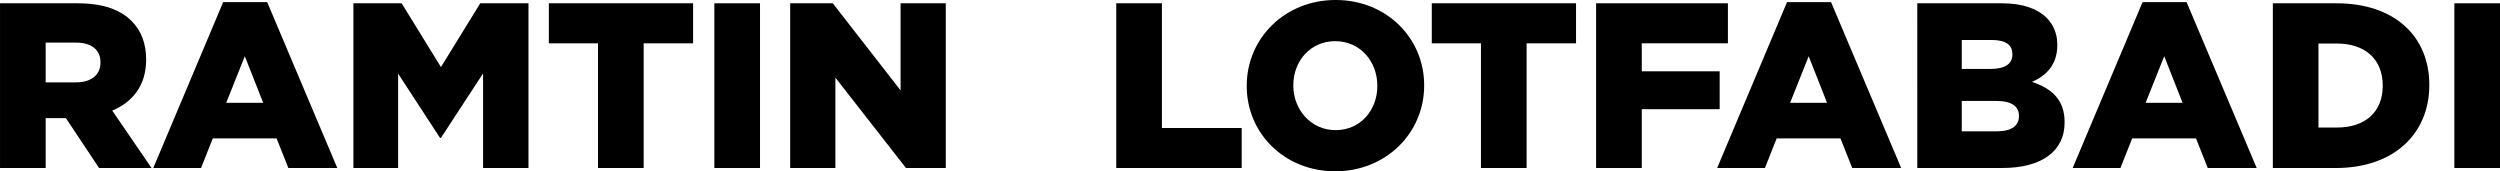
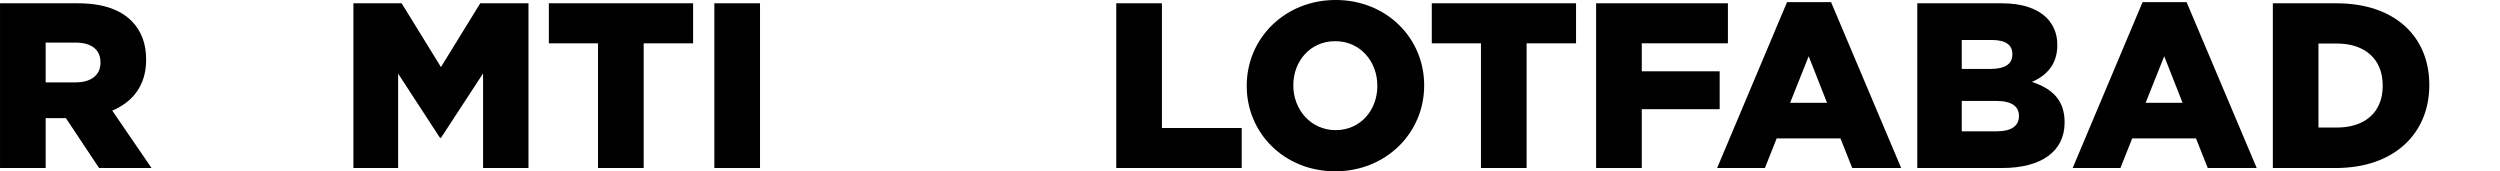
<svg xmlns="http://www.w3.org/2000/svg" version="1.1" id="Layer_1" x="0px" y="0px" width="127.413px" height="8.731px" viewBox="19.744 0.266 127.413 8.731" enable-background="new 19.744 0.266 127.413 8.731" xml:space="preserve">
  <g>
    <path d="M19.744,0.434h3.97c1.295,0,2.171,0.336,2.734,0.899   c0.492,0.492,0.744,1.151,0.744,1.955v0.024c0,1.295-0.671,2.147-1.727,2.591   l2.003,2.926h-2.674l-1.691-2.542h-1.031v2.542h-2.327V0.434z M23.618,4.463   c0.779,0,1.247-0.384,1.247-0.995V3.444c0-0.671-0.492-1.007-1.259-1.007h-1.535   v2.027H23.618z" />
-     <path d="M31.118,0.374h2.243l3.574,8.455h-2.495l-0.6-1.511H30.59l-0.6,1.511   h-2.435L31.118,0.374z M33.157,5.506l-0.936-2.374l-0.948,2.374H33.157z" />
    <path d="M37.756,0.434h2.458l2.003,3.25l2.003-3.25h2.458v8.395h-2.314V4.008   L42.217,7.293h-0.048L40.035,4.02v4.809h-2.279V0.434z" />
    <path d="M50.223,2.473h-2.507V0.434h7.352v2.039h-2.519v6.356h-2.327V2.473z" />
    <path d="M56.151,0.434h2.327v8.395h-2.327V0.434z" />
-     <path d="M60.016,0.434h2.171l3.455,4.438v-4.438h2.303v8.395h-2.027l-3.598-4.605v4.605   H60.016V0.434z" />
    <path d="M76.635,0.434h2.326v6.356h4.066v2.039h-6.393V0.434z" />
    <path d="M83.284,4.655V4.631c0-2.411,1.942-4.366,4.533-4.366   c2.59,0,4.51,1.943,4.51,4.342v0.024c0,2.41-1.943,4.365-4.534,4.365   S83.284,7.054,83.284,4.655z M89.94,4.655V4.631   c0-1.223-0.863-2.267-2.147-2.267c-1.283,0-2.135,1.031-2.135,2.243v0.024   c0,1.199,0.876,2.267,2.159,2.267C89.088,6.898,89.94,5.867,89.94,4.655z" />
    <path d="M95.221,2.473H92.715V0.434h7.352v2.039h-2.519v6.356h-2.327V2.473z" />
-     <path d="M101.09,0.434h6.717v2.039h-4.39v1.427h3.97v1.931h-3.97v2.998h-2.327   V0.434z" />
+     <path d="M101.09,0.434h6.717v2.039h-4.39v1.427h3.97v1.931h-3.97v2.998h-2.327   V0.434" />
    <path d="M110.821,0.374h2.243l3.574,8.455h-2.495l-0.6-1.511h-3.25l-0.6,1.511   h-2.435L110.821,0.374z M112.86,5.506l-0.936-2.374l-0.947,2.374H112.86z" />
    <path d="M117.459,0.434h4.305c1.056,0,1.799,0.264,2.291,0.744   c0.336,0.348,0.54,0.792,0.54,1.367v0.024c0,0.972-0.54,1.547-1.296,1.871   c1.02,0.336,1.668,0.912,1.668,2.051v0.023c0,1.451-1.164,2.314-3.179,2.314   h-4.329V0.434z M122.304,3.024c0-0.48-0.348-0.72-1.056-0.72h-1.523v1.475   h1.464c0.72,0,1.115-0.24,1.115-0.731V3.024z M122.64,6.167   c0-0.468-0.36-0.756-1.14-0.756h-1.775v1.547h1.8   c0.72,0,1.115-0.275,1.115-0.768V6.167z" />
    <path d="M128.941,0.374h2.243l3.574,8.455h-2.495l-0.6-1.511h-3.251l-0.6,1.511   h-2.434L128.941,0.374z M130.98,5.506l-0.936-2.374l-0.948,2.374H130.98z" />
    <path d="M135.579,0.434h3.25c2.986,0,4.725,1.715,4.725,4.15v0.024   c0,2.434-1.762,4.221-4.771,4.221h-3.203V0.434z M137.905,2.484v4.282h0.947   c1.404,0,2.328-0.768,2.328-2.123V4.62c0-1.355-0.924-2.135-2.328-2.135H137.905z" />
-     <path d="M144.831,0.434h2.326v8.395h-2.326V0.434z" />
  </g>
</svg>